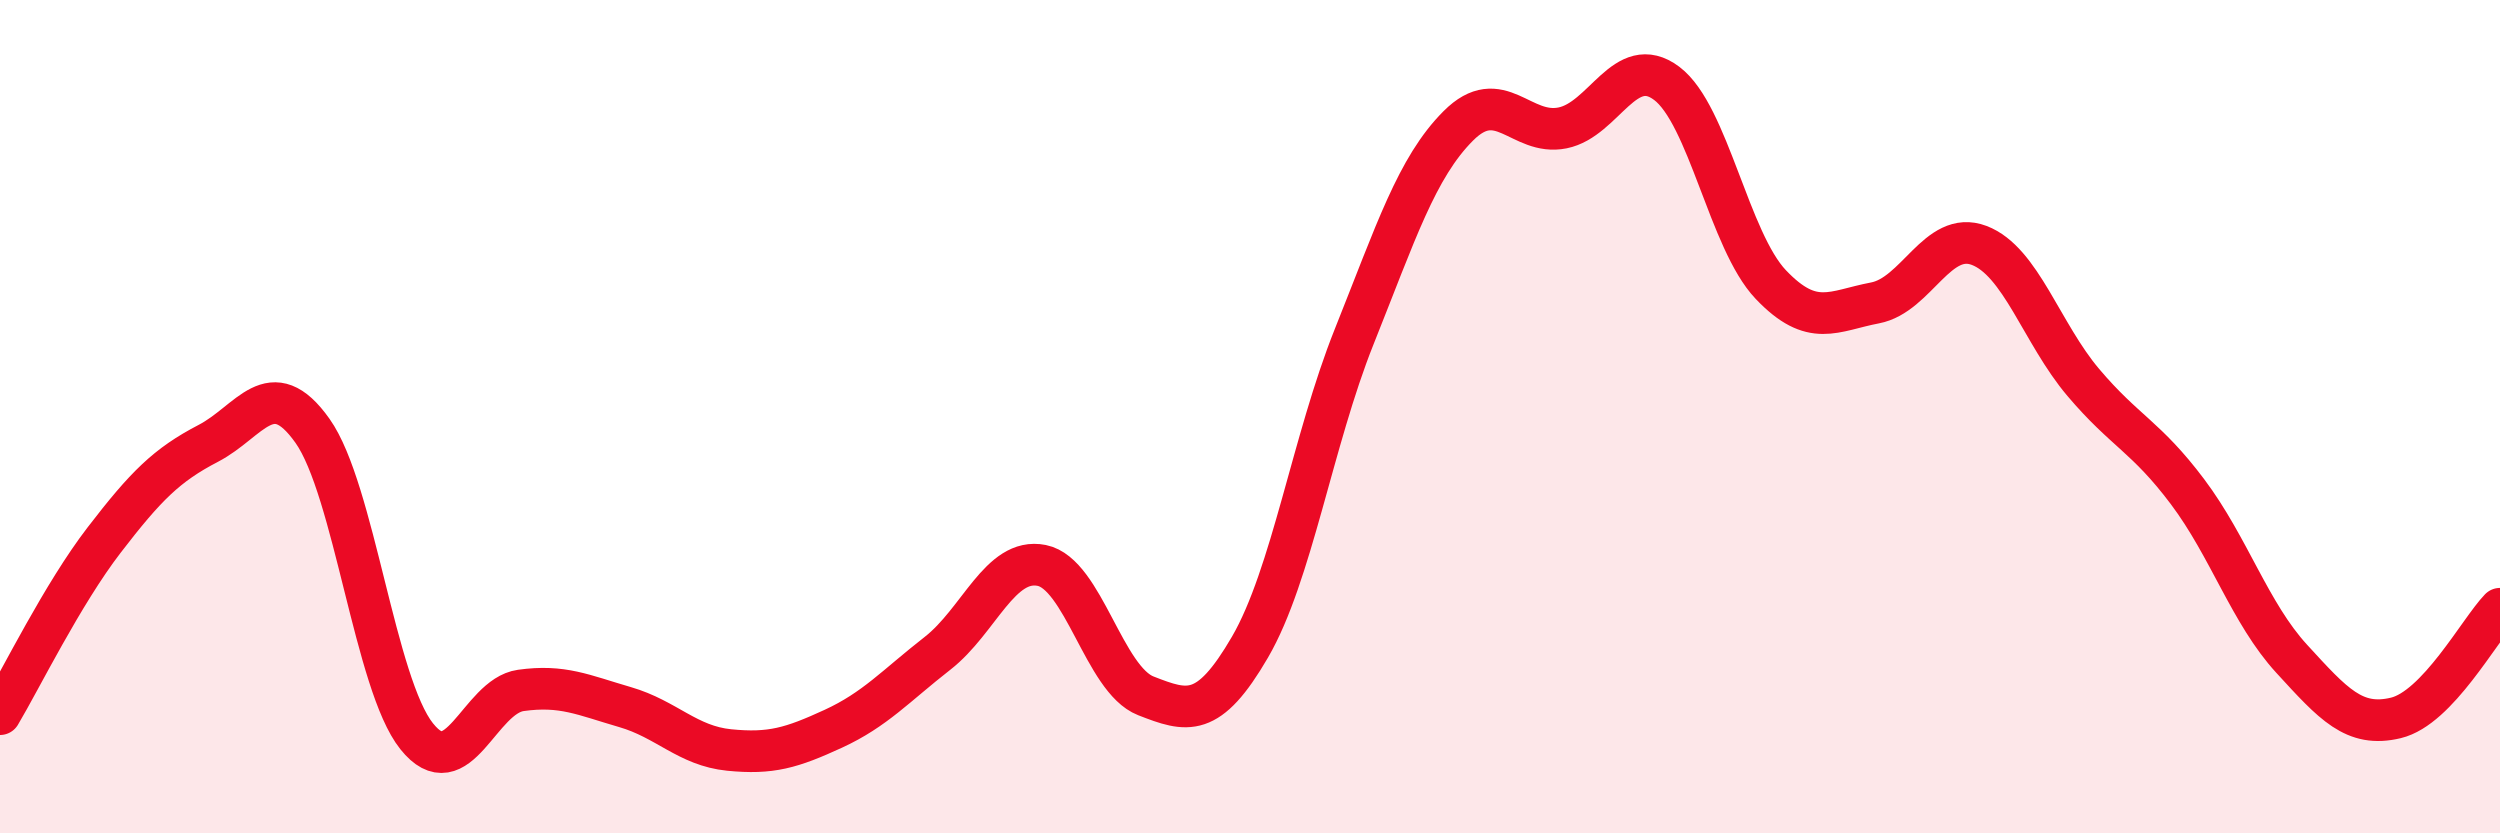
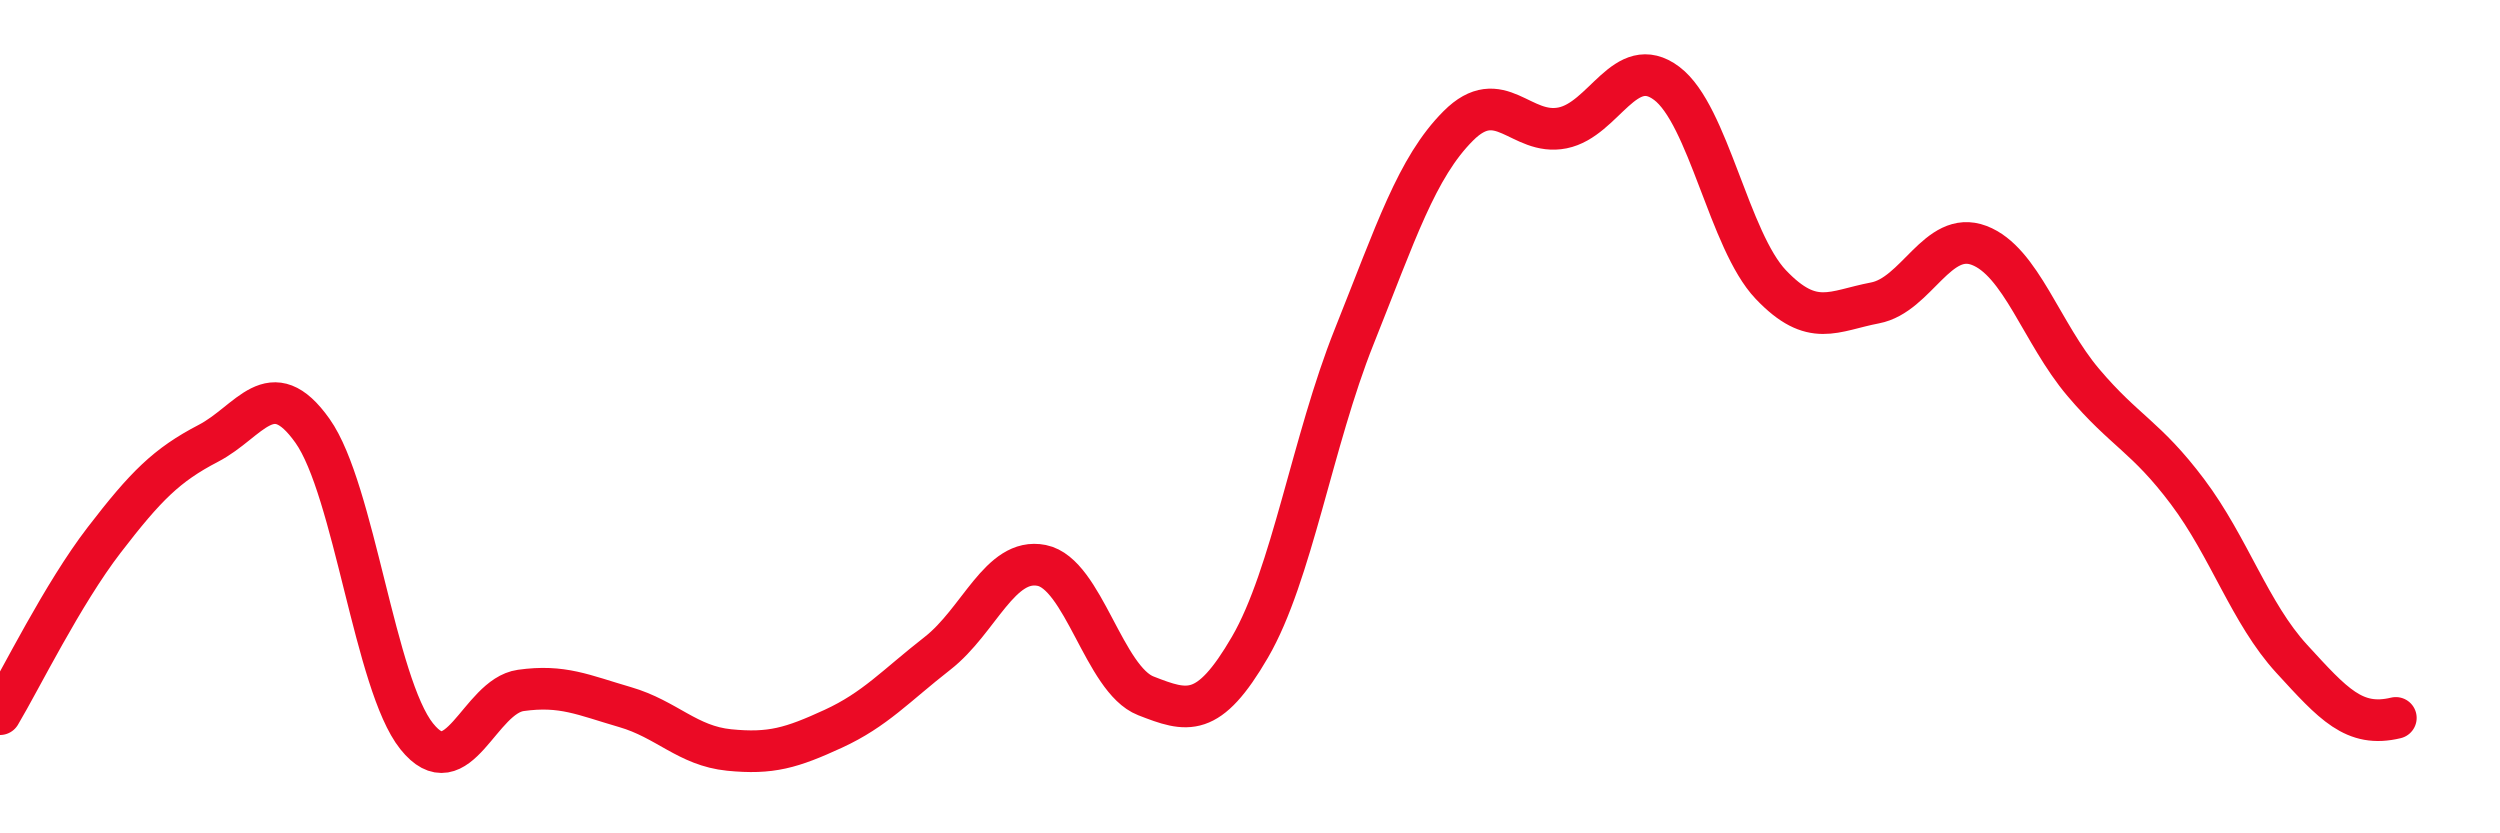
<svg xmlns="http://www.w3.org/2000/svg" width="60" height="20" viewBox="0 0 60 20">
-   <path d="M 0,17.14 C 0.5,16.3 1.5,14.26 2.5,12.96 C 3.5,11.66 4,11.16 5,10.64 C 6,10.12 6.5,8.93 7.5,10.34 C 8.5,11.75 9,16.42 10,17.67 C 11,18.92 11.5,16.71 12.5,16.57 C 13.5,16.43 14,16.68 15,16.97 C 16,17.26 16.5,17.9 17.5,18 C 18.5,18.1 19,17.95 20,17.49 C 21,17.03 21.5,16.46 22.5,15.68 C 23.5,14.9 24,13.37 25,13.57 C 26,13.77 26.5,16.31 27.5,16.7 C 28.5,17.09 29,17.25 30,15.53 C 31,13.81 31.5,10.58 32.5,8.08 C 33.5,5.58 34,4.02 35,3.02 C 36,2.02 36.5,3.27 37.5,3.07 C 38.5,2.87 39,1.25 40,2 C 41,2.75 41.5,5.78 42.5,6.83 C 43.5,7.88 44,7.46 45,7.27 C 46,7.08 46.5,5.51 47.5,5.89 C 48.5,6.27 49,8 50,9.18 C 51,10.36 51.5,10.47 52.5,11.8 C 53.5,13.13 54,14.72 55,15.81 C 56,16.9 56.5,17.47 57.5,17.23 C 58.5,16.99 59.5,15.13 60,14.61L60 20L0 20Z" fill="#EB0A25" opacity="0.1" stroke-linecap="round" stroke-linejoin="round" />
-   <path d="M 0,17.14 C 0.5,16.3 1.5,14.26 2.5,12.96 C 3.5,11.66 4,11.16 5,10.64 C 6,10.12 6.5,8.93 7.5,10.34 C 8.5,11.75 9,16.42 10,17.67 C 11,18.92 11.5,16.71 12.5,16.57 C 13.5,16.43 14,16.68 15,16.97 C 16,17.26 16.5,17.9 17.5,18 C 18.5,18.1 19,17.95 20,17.49 C 21,17.03 21.5,16.46 22.5,15.68 C 23.5,14.9 24,13.37 25,13.57 C 26,13.77 26.5,16.31 27.5,16.7 C 28.5,17.09 29,17.25 30,15.53 C 31,13.81 31.5,10.58 32.5,8.08 C 33.5,5.58 34,4.02 35,3.02 C 36,2.02 36.5,3.27 37.5,3.07 C 38.5,2.87 39,1.25 40,2 C 41,2.75 41.5,5.78 42.5,6.83 C 43.5,7.88 44,7.46 45,7.27 C 46,7.08 46.5,5.51 47.5,5.89 C 48.5,6.27 49,8 50,9.18 C 51,10.36 51.5,10.47 52.5,11.8 C 53.5,13.13 54,14.72 55,15.81 C 56,16.9 56.5,17.47 57.5,17.23 C 58.5,16.99 59.5,15.13 60,14.61" stroke="#EB0A25" stroke-width="1" fill="none" stroke-linecap="round" stroke-linejoin="round" />
+   <path d="M 0,17.14 C 0.5,16.3 1.5,14.26 2.5,12.96 C 3.5,11.66 4,11.16 5,10.64 C 6,10.12 6.5,8.93 7.5,10.34 C 8.5,11.75 9,16.42 10,17.67 C 11,18.92 11.5,16.71 12.5,16.57 C 13.5,16.43 14,16.68 15,16.97 C 16,17.26 16.5,17.9 17.5,18 C 18.5,18.1 19,17.95 20,17.49 C 21,17.03 21.5,16.46 22.5,15.68 C 23.5,14.9 24,13.37 25,13.57 C 26,13.77 26.5,16.31 27.5,16.7 C 28.5,17.09 29,17.25 30,15.53 C 31,13.81 31.5,10.58 32.5,8.08 C 33.5,5.58 34,4.02 35,3.02 C 36,2.02 36.5,3.27 37.5,3.07 C 38.5,2.87 39,1.25 40,2 C 41,2.75 41.5,5.78 42.5,6.83 C 43.5,7.88 44,7.46 45,7.27 C 46,7.08 46.5,5.51 47.5,5.89 C 48.5,6.27 49,8 50,9.18 C 51,10.36 51.5,10.47 52.5,11.8 C 53.5,13.13 54,14.72 55,15.81 C 56,16.9 56.5,17.47 57.5,17.23 " stroke="#EB0A25" stroke-width="1" fill="none" stroke-linecap="round" stroke-linejoin="round" />
</svg>